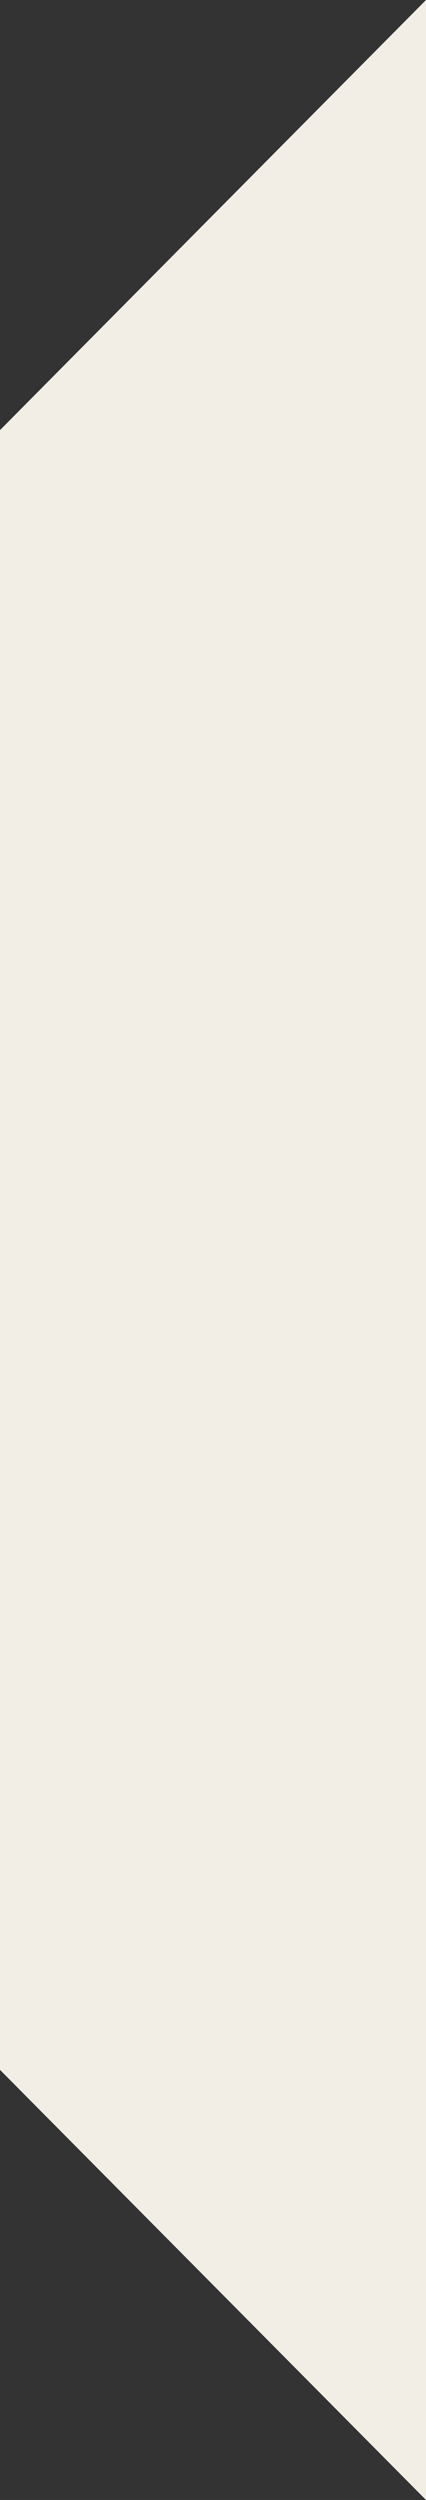
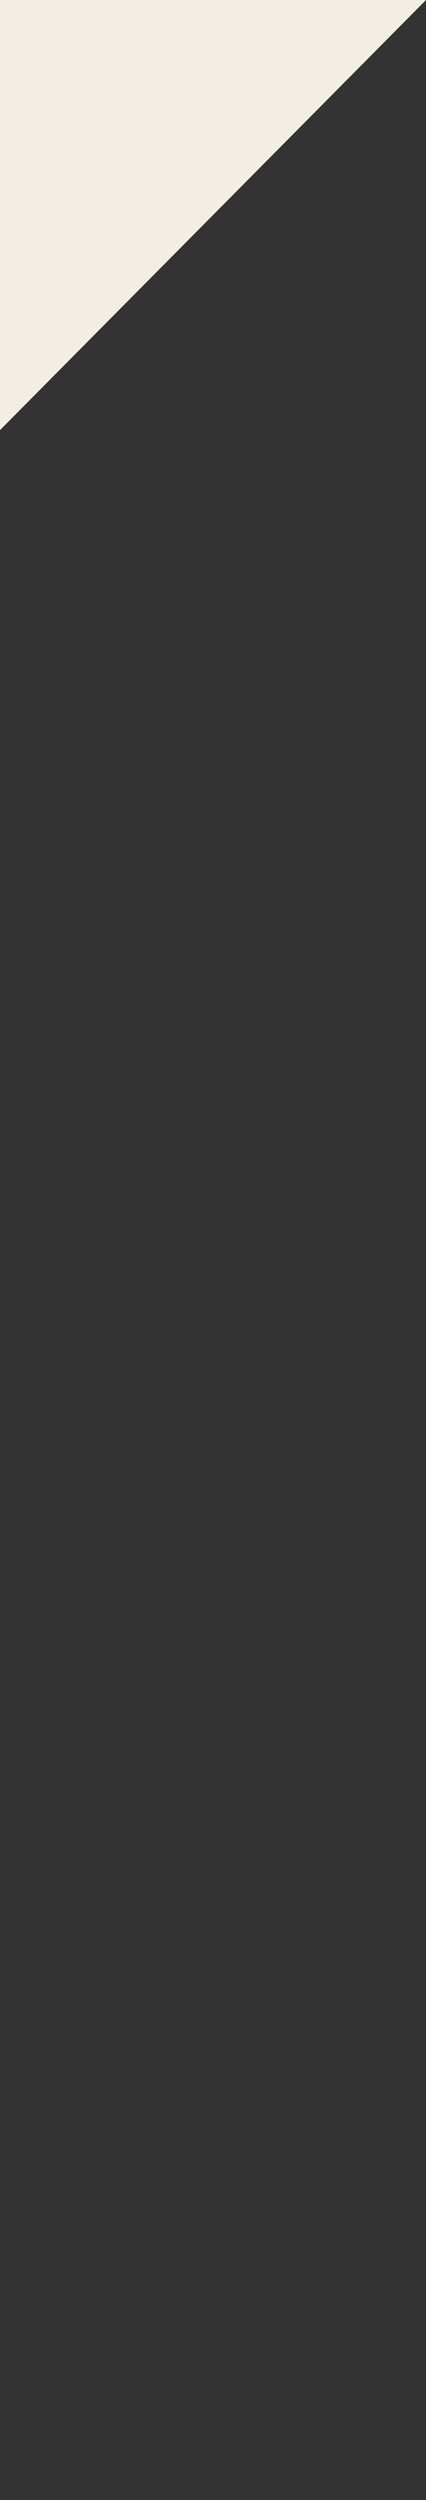
<svg xmlns="http://www.w3.org/2000/svg" width="7" height="41" viewBox="0 0 7 41" fill="none">
  <rect x="0" y="0" width="7" height="41" fill="#333333" stroke="none" />
-   <path d="M7 0L0 7.054V33.946L7 41V0Z" fill="#F2EEE6" />
+   <path d="M7 0L0 7.054V33.946V0Z" fill="#F2EEE6" />
</svg>